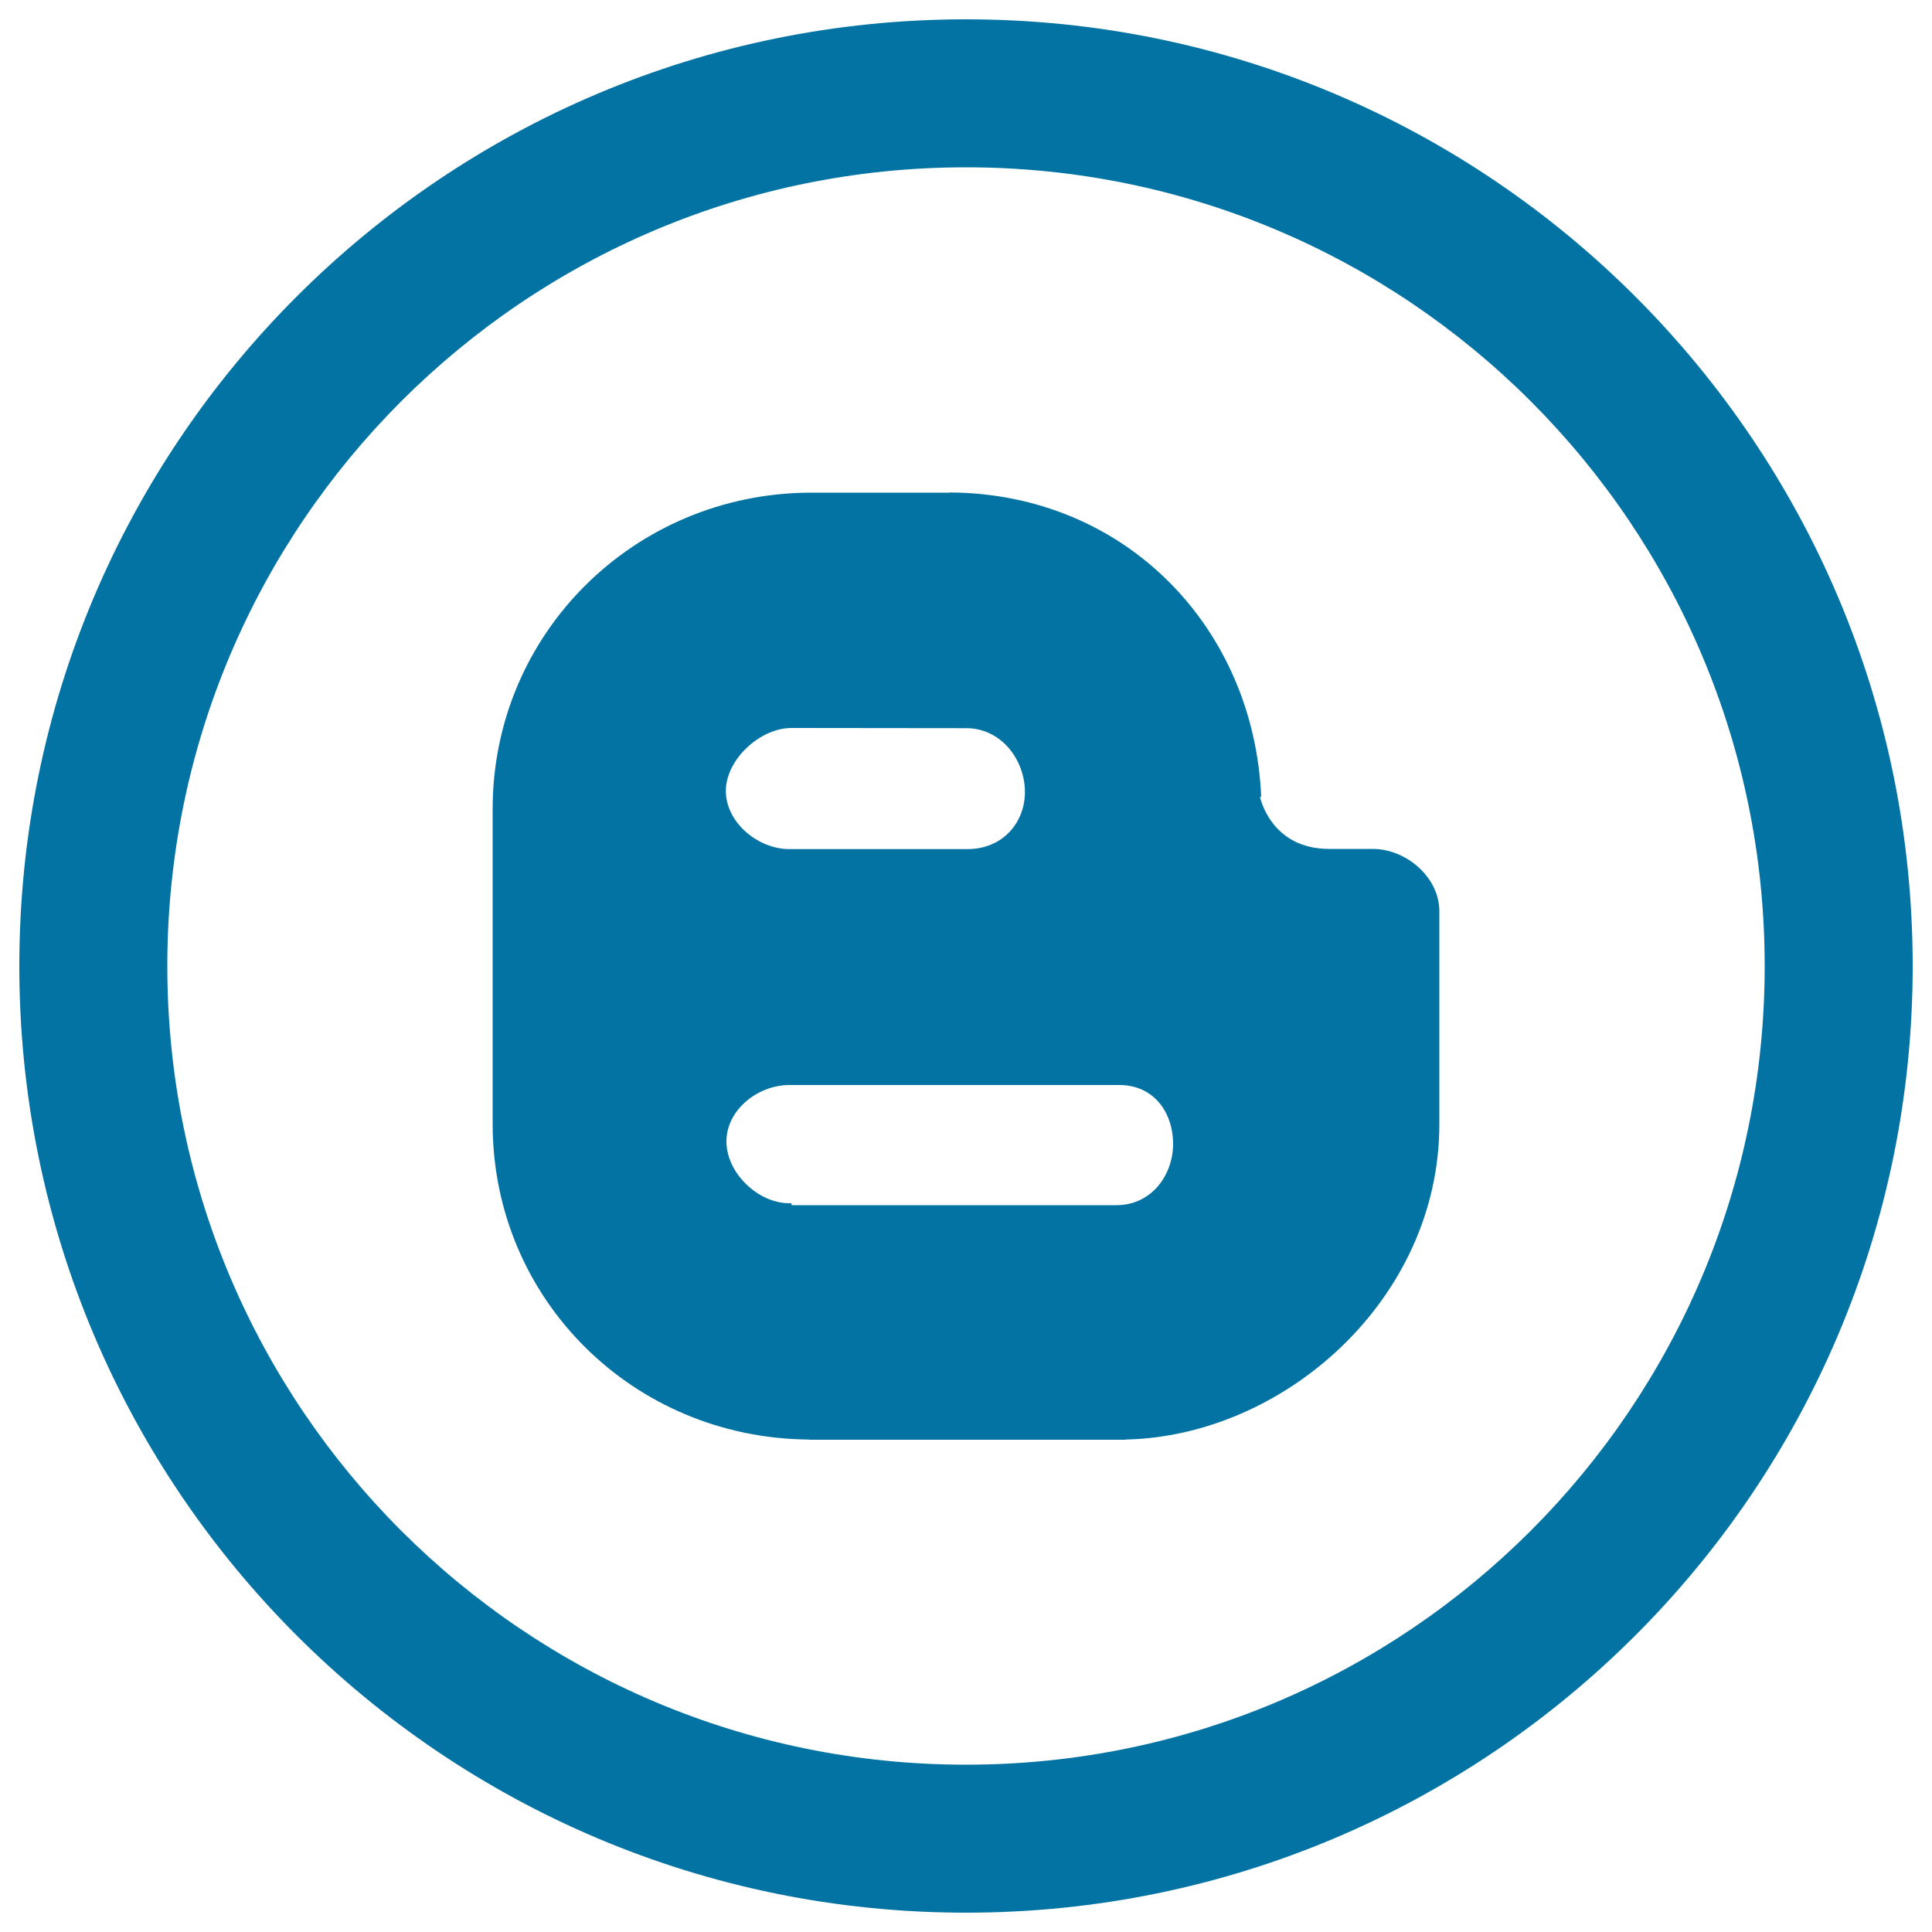
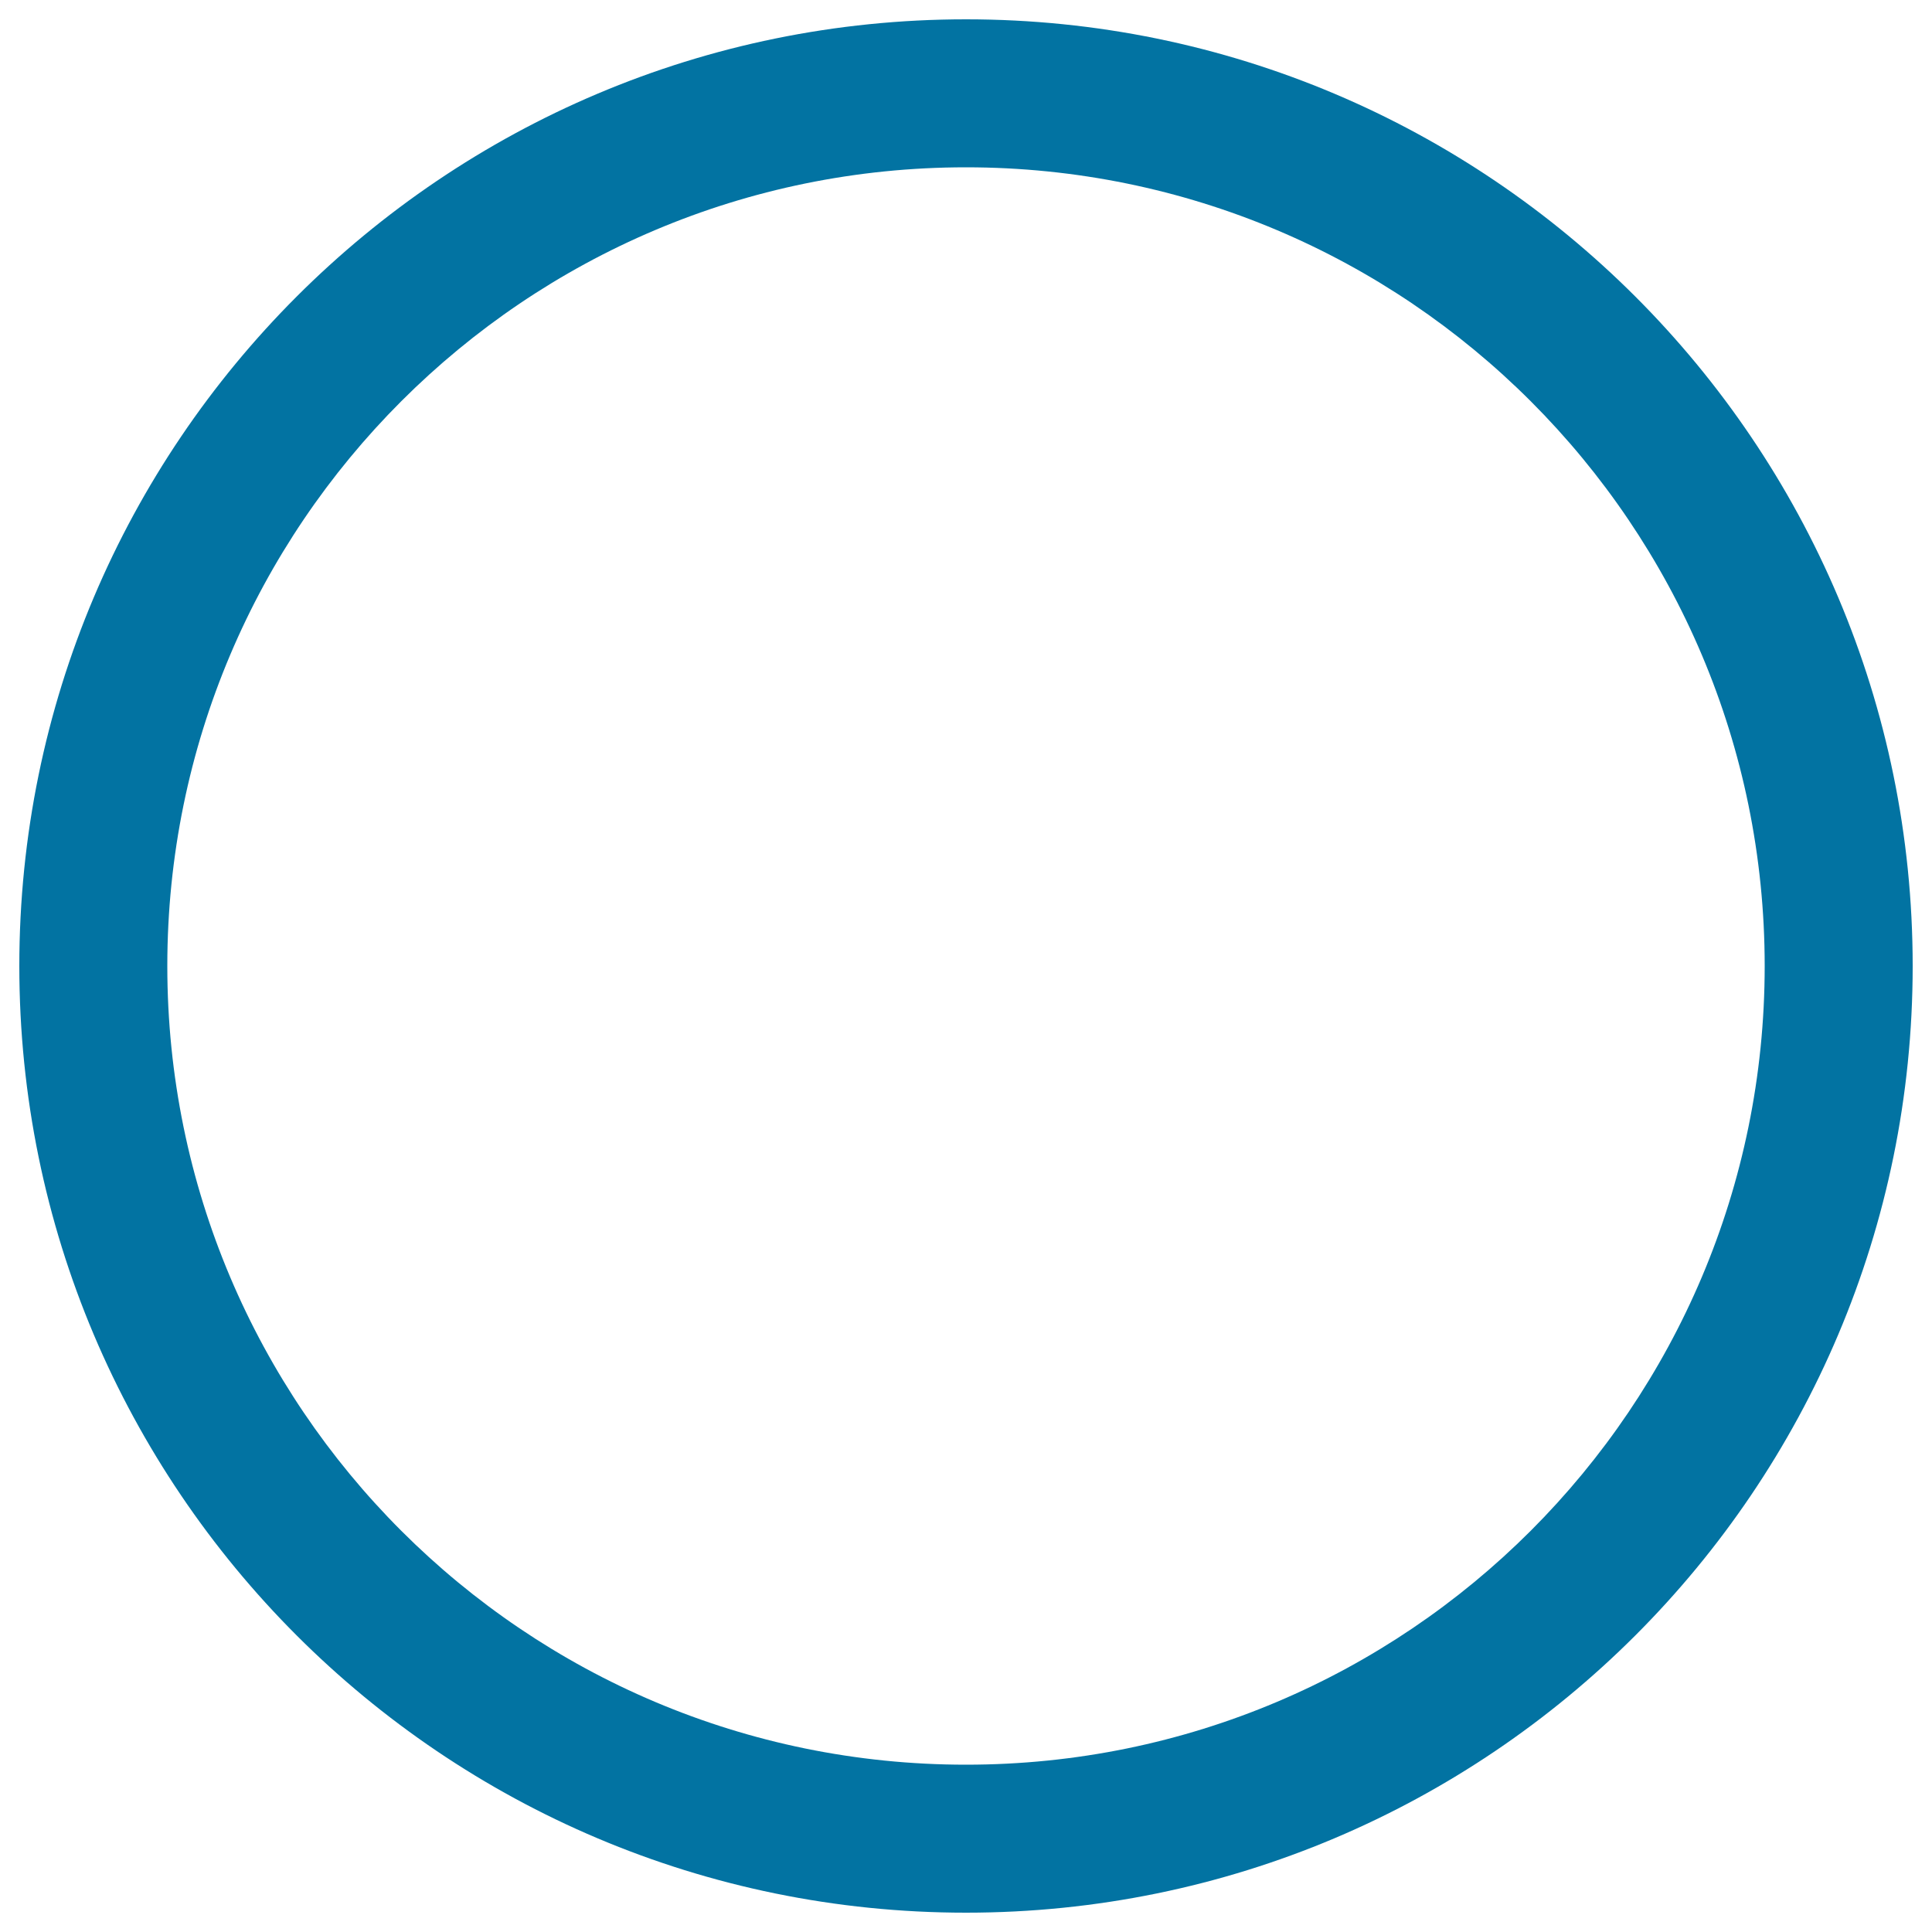
<svg xmlns="http://www.w3.org/2000/svg" viewBox="0 0 1000 1000" style="fill:#0273a2">
  <title>Social Blogger Circular Interface Button SVG icon</title>
  <g>
    <path d="M500,10C229.4,10,10,229.4,10,500c0,270.6,219.4,490,490,490c270.6,0,490-219.4,490-490C990,229.4,770.6,10,500,10z M500,913.4C271.7,913.4,86.6,728.3,86.6,500S271.7,86.6,500,86.6S913.4,271.7,913.4,500S728.3,913.4,500,913.4z" />
-     <path d="M710.5,439.4h-18.6l0,0c0,0-3.3,0-3.9,0c-30.6,0-35.9-27.2-35.9-27.2l0.7,0.5c-3.6-87.7-70.2-157.3-161.2-157.8v0.1h-73.8h1.1C328.2,255.6,255,327.9,255,418.7c0,0.4,0-0.3,0-0.3l0,0v163.4l0,0c0,90.7,72.8,162.7,163.8,163.3v0.1h163.8v-0.1c81.9-1.7,162.4-72.5,162.4-163.2l0,0V471.6C745,454.2,728,439.4,710.5,439.4z M409.7,376.8C409.9,376.8,409.7,376.8,409.7,376.8L409.7,376.8l91,0.1v0c18.2,0.4,29.8,17,29.8,33s-11.6,29.6-29.8,29.6l0,0h-91c0,0-0.9,0-1.1,0c-16.3,0-32.9-13.8-32.9-30.1S393.4,376.8,409.7,376.8z M577.8,623.8L577.8,623.8H409.7v-1c0,0-0.9,0-1.1,0c-16.3,0-32.6-15.7-32.6-32c0-16.3,16.2-29.2,32.6-29.2c0.2,0,0.9,0,0.9,0h-0.1h170.4h-0.5c18.2,0,27.9,14.5,27.9,30.6C607.1,608.3,596,623.8,577.8,623.8z" />
  </g>
</svg>